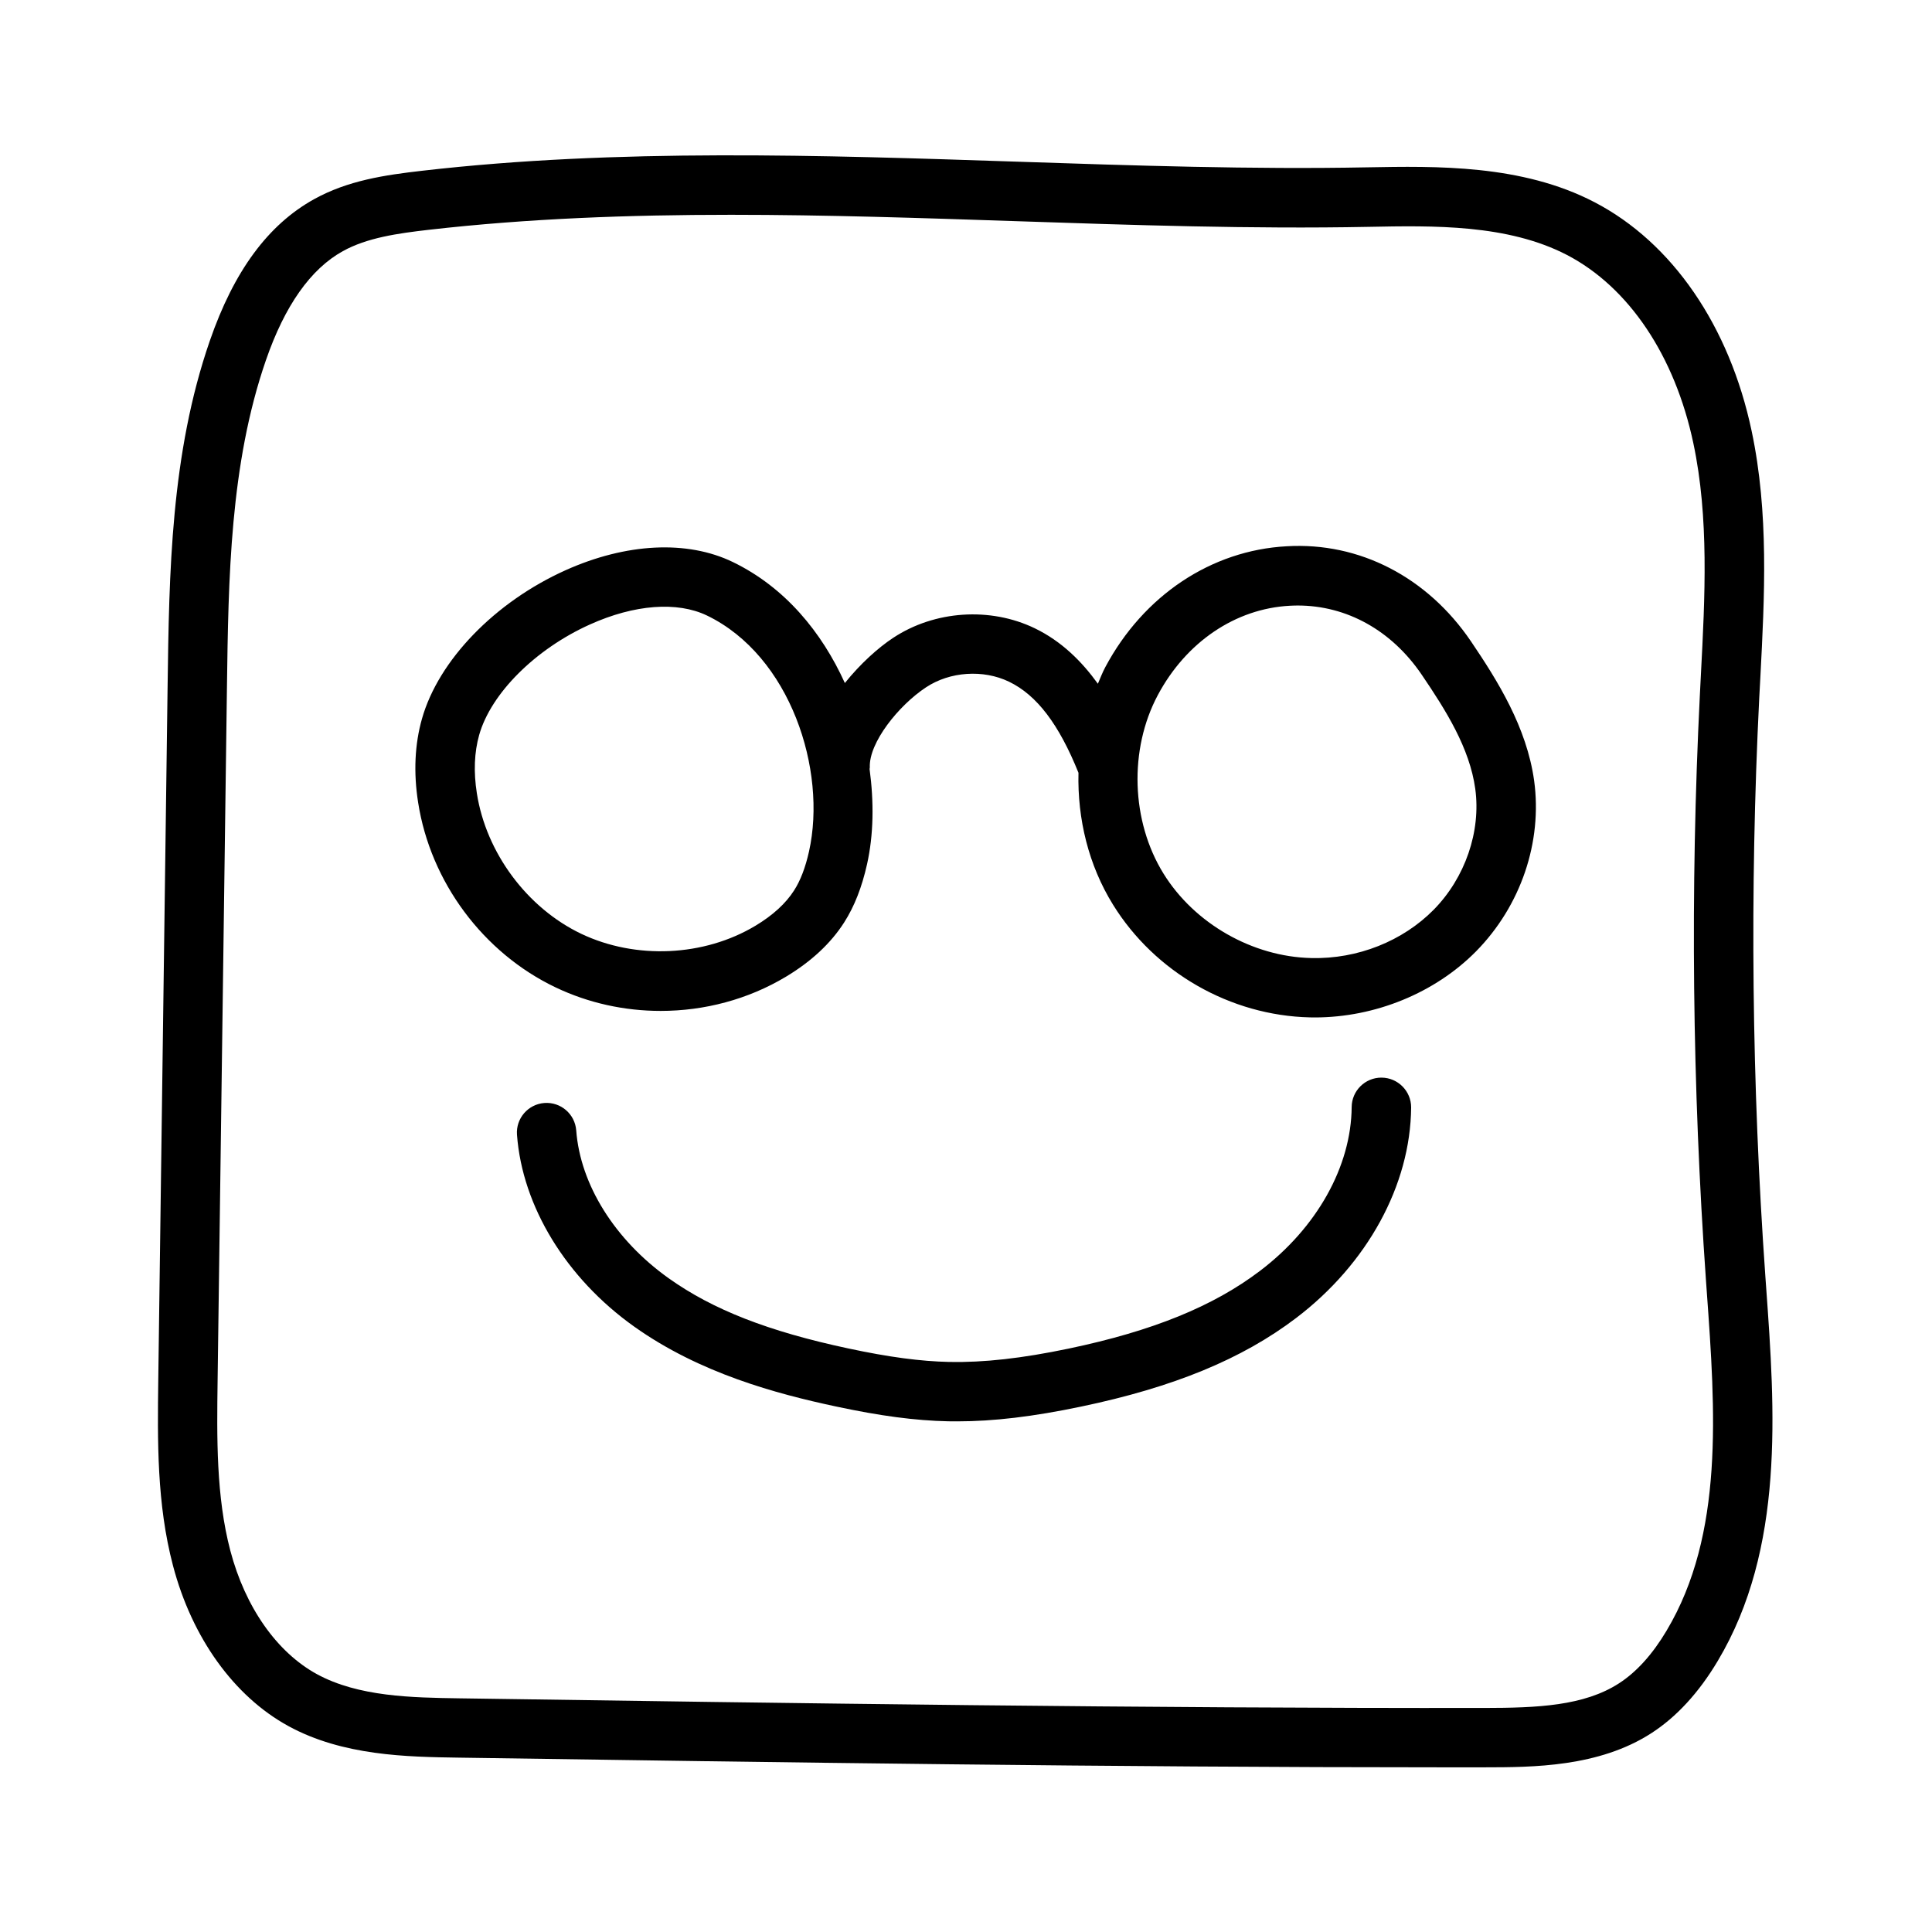
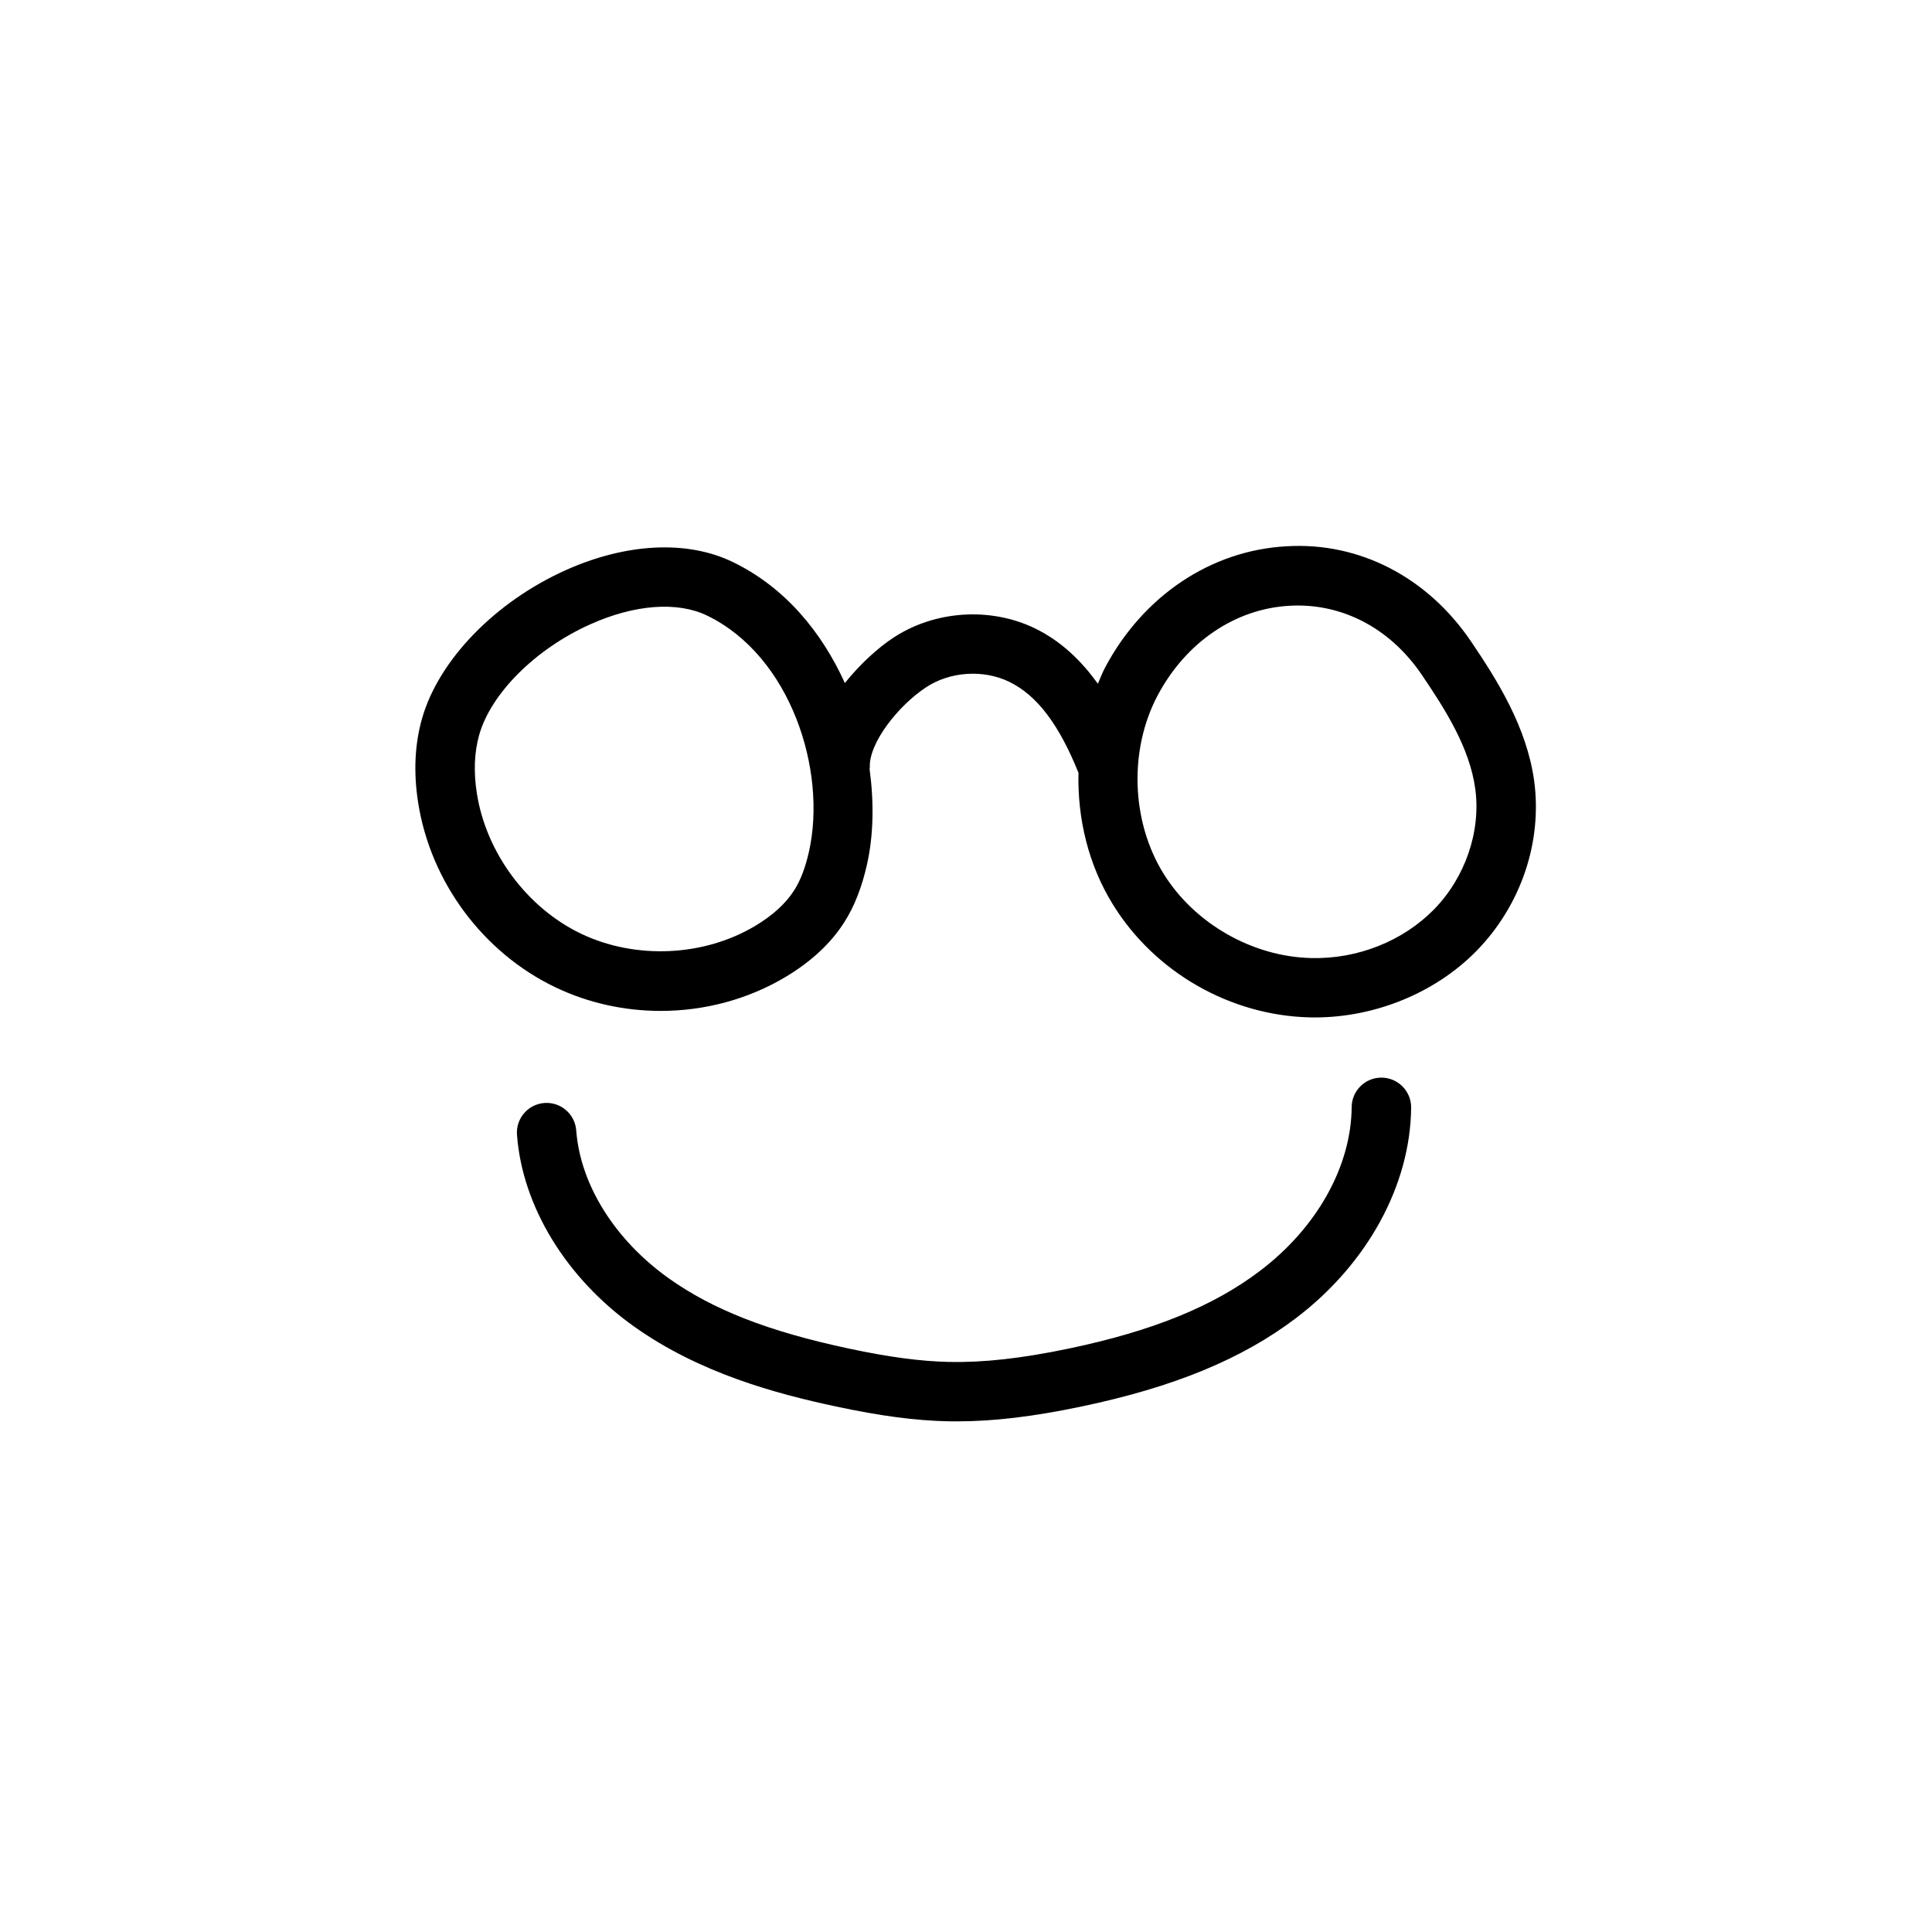
<svg xmlns="http://www.w3.org/2000/svg" fill="#000000" width="800px" height="800px" version="1.1" viewBox="144 144 512 512">
  <g>
-     <path d="m611.85 482.4c-3.606-50.867-4.172-102.46-1.637-153.35l0.301-5.574c1.117-21.41 2.281-43.562-2.312-65.258-5.871-27.82-21.035-49.91-41.629-60.629-19.27-10.043-41.973-9.574-60.301-9.242-30.277 0.582-61.953-0.473-92.574-1.496-52.066-1.73-105.96-3.559-157.75 2.394-10.035 1.148-19.762 2.582-28.707 7.539-12.203 6.769-21.254 19.051-27.648 37.566-10.344 29.945-10.77 61.387-11.18 91.789l-2.469 183.51c-0.203 16.137-0.426 32.844 3.906 49.277 5.039 19.145 16.184 34.637 30.59 42.508 14.422 7.887 31.441 8.156 45.105 8.359 85.316 1.258 173.42 2.566 260.34 2.566h11.539c12.77-0.016 30.246-0.047 44.18-9.035 6.691-4.312 12.609-10.754 17.602-19.129 17.805-29.805 15.176-66.551 12.848-98.969zm-26.184 93.742c-3.731 6.266-7.981 10.973-12.625 13.965-9.273 5.984-21.633 6.504-35.66 6.519-90.34 0.109-182.58-1.242-271.62-2.551-12.562-0.188-26.797-0.41-37.801-6.422-10.613-5.809-18.973-17.727-22.922-32.715-3.777-14.359-3.574-29.961-3.371-45.059l2.473-183.53c0.391-29.164 0.801-59.316 10.324-86.867 4.992-14.469 11.855-24.199 20.387-28.922 6.422-3.559 14.469-4.707 22.844-5.668 26.184-2.992 53.059-3.969 80.043-3.969 25.207 0 50.508 0.852 75.398 1.684 30.828 1.039 62.707 2.109 93.41 1.512 17.367-0.348 37.016-0.707 52.742 7.461 16.375 8.535 28.574 26.719 33.473 49.91 4.172 19.68 3.07 40.793 2 61.195l-0.285 5.59c-2.566 51.5-2 103.74 1.637 155.25l0.203 2.832c2.273 31.555 4.621 64.207-10.652 89.777z" />
    <path d="m510.14 429.58h-0.062c-4.312 0-7.84 3.481-7.871 7.809-0.125 15.727-9.195 31.945-24.277 43.391-12.391 9.414-28.512 15.965-50.711 20.609-12.5 2.613-22.516 3.715-31.629 3.543-7.699-0.172-15.98-1.273-26.828-3.59-21.16-4.519-35.832-10.25-47.562-18.594-14.266-10.172-23.426-24.812-24.496-39.188-0.332-4.328-4.094-7.574-8.438-7.258-4.328 0.332-7.59 4.094-7.258 8.438 1.418 18.988 13.035 38.008 31.078 50.836 17.383 12.359 37.676 17.789 53.402 21.145 11.855 2.535 21.035 3.746 29.789 3.938 0.789 0.016 1.59 0.016 2.394 0.016 9.652 0 20.152-1.258 32.793-3.906 24.562-5.133 42.684-12.594 57.008-23.473 18.926-14.375 30.324-35.234 30.496-55.812 0.012-4.312-3.484-7.871-7.828-7.902z" />
    <path d="m533.84 313.99c-11.57-17.066-29.598-26.371-48.855-25.223-19.996 1.07-37.941 13.051-48.066 32.023-0.754 1.418-1.34 2.93-1.969 4.41-4.219-5.856-9.574-11.242-16.734-14.703-11.809-5.699-26.527-4.707-37.488 2.519-4 2.629-8.738 6.894-12.832 11.996-6.109-13.492-15.887-25.395-29.691-32.07-12.09-5.856-28.246-5.039-44.32 2.172-18.734 8.422-33.676 23.867-38.055 39.359-1.922 6.769-2.266 14.234-1.023 22.184 3.273 21.082 17.254 39.863 36.434 49.012 8.738 4.172 18.293 6.234 27.836 6.234 11.602 0 23.176-3.039 33.219-9.07 6.691-4.016 11.887-8.848 15.414-14.375 2.723-4.266 4.691-9.305 6.062-15.414 1.746-7.793 1.859-16.469 0.676-25.254 0-0.141 0.078-0.285 0.062-0.426-0.285-6.519 7.621-16.422 14.91-21.223 6.312-4.172 15.129-4.785 21.98-1.48 7.398 3.559 13.258 11.352 18.406 24.137-0.301 12.219 2.676 24.512 9.164 34.969 11.098 17.934 31.109 29.379 52.191 29.852 0.426 0 0.852 0.016 1.273 0.016 15.996 0 31.867-6.504 42.73-17.508 11.855-12.043 17.617-28.953 15.398-45.234-1.973-14.184-9.672-26.48-16.723-36.902zm-175.44 55.641c-0.961 4.281-2.25 7.684-3.969 10.359-2.203 3.449-5.637 6.582-10.219 9.336-13.633 8.188-31.754 9.004-46.176 2.141-14.344-6.848-25.207-21.461-27.664-37.234-0.898-5.684-0.676-10.879 0.613-15.461 3.117-11.02 14.926-22.797 29.363-29.285 11.809-5.32 23.129-6.156 31.016-2.363 22.125 10.695 31.836 40.953 27.035 62.508zm165.54 15.461c-8.156 8.266-20.105 13.113-32.449 12.801-15.57-0.348-30.953-9.133-39.156-22.387-8.582-13.871-9.195-32.859-1.512-47.281 7.496-14.074 20.578-22.938 35-23.695 0.707-0.031 1.387-0.062 2.078-0.062 13.02 0 24.922 6.613 32.906 18.391 6.344 9.352 12.676 19.383 14.152 30.195 1.543 11.289-2.676 23.566-11.02 32.039z" />
  </g>
</svg>